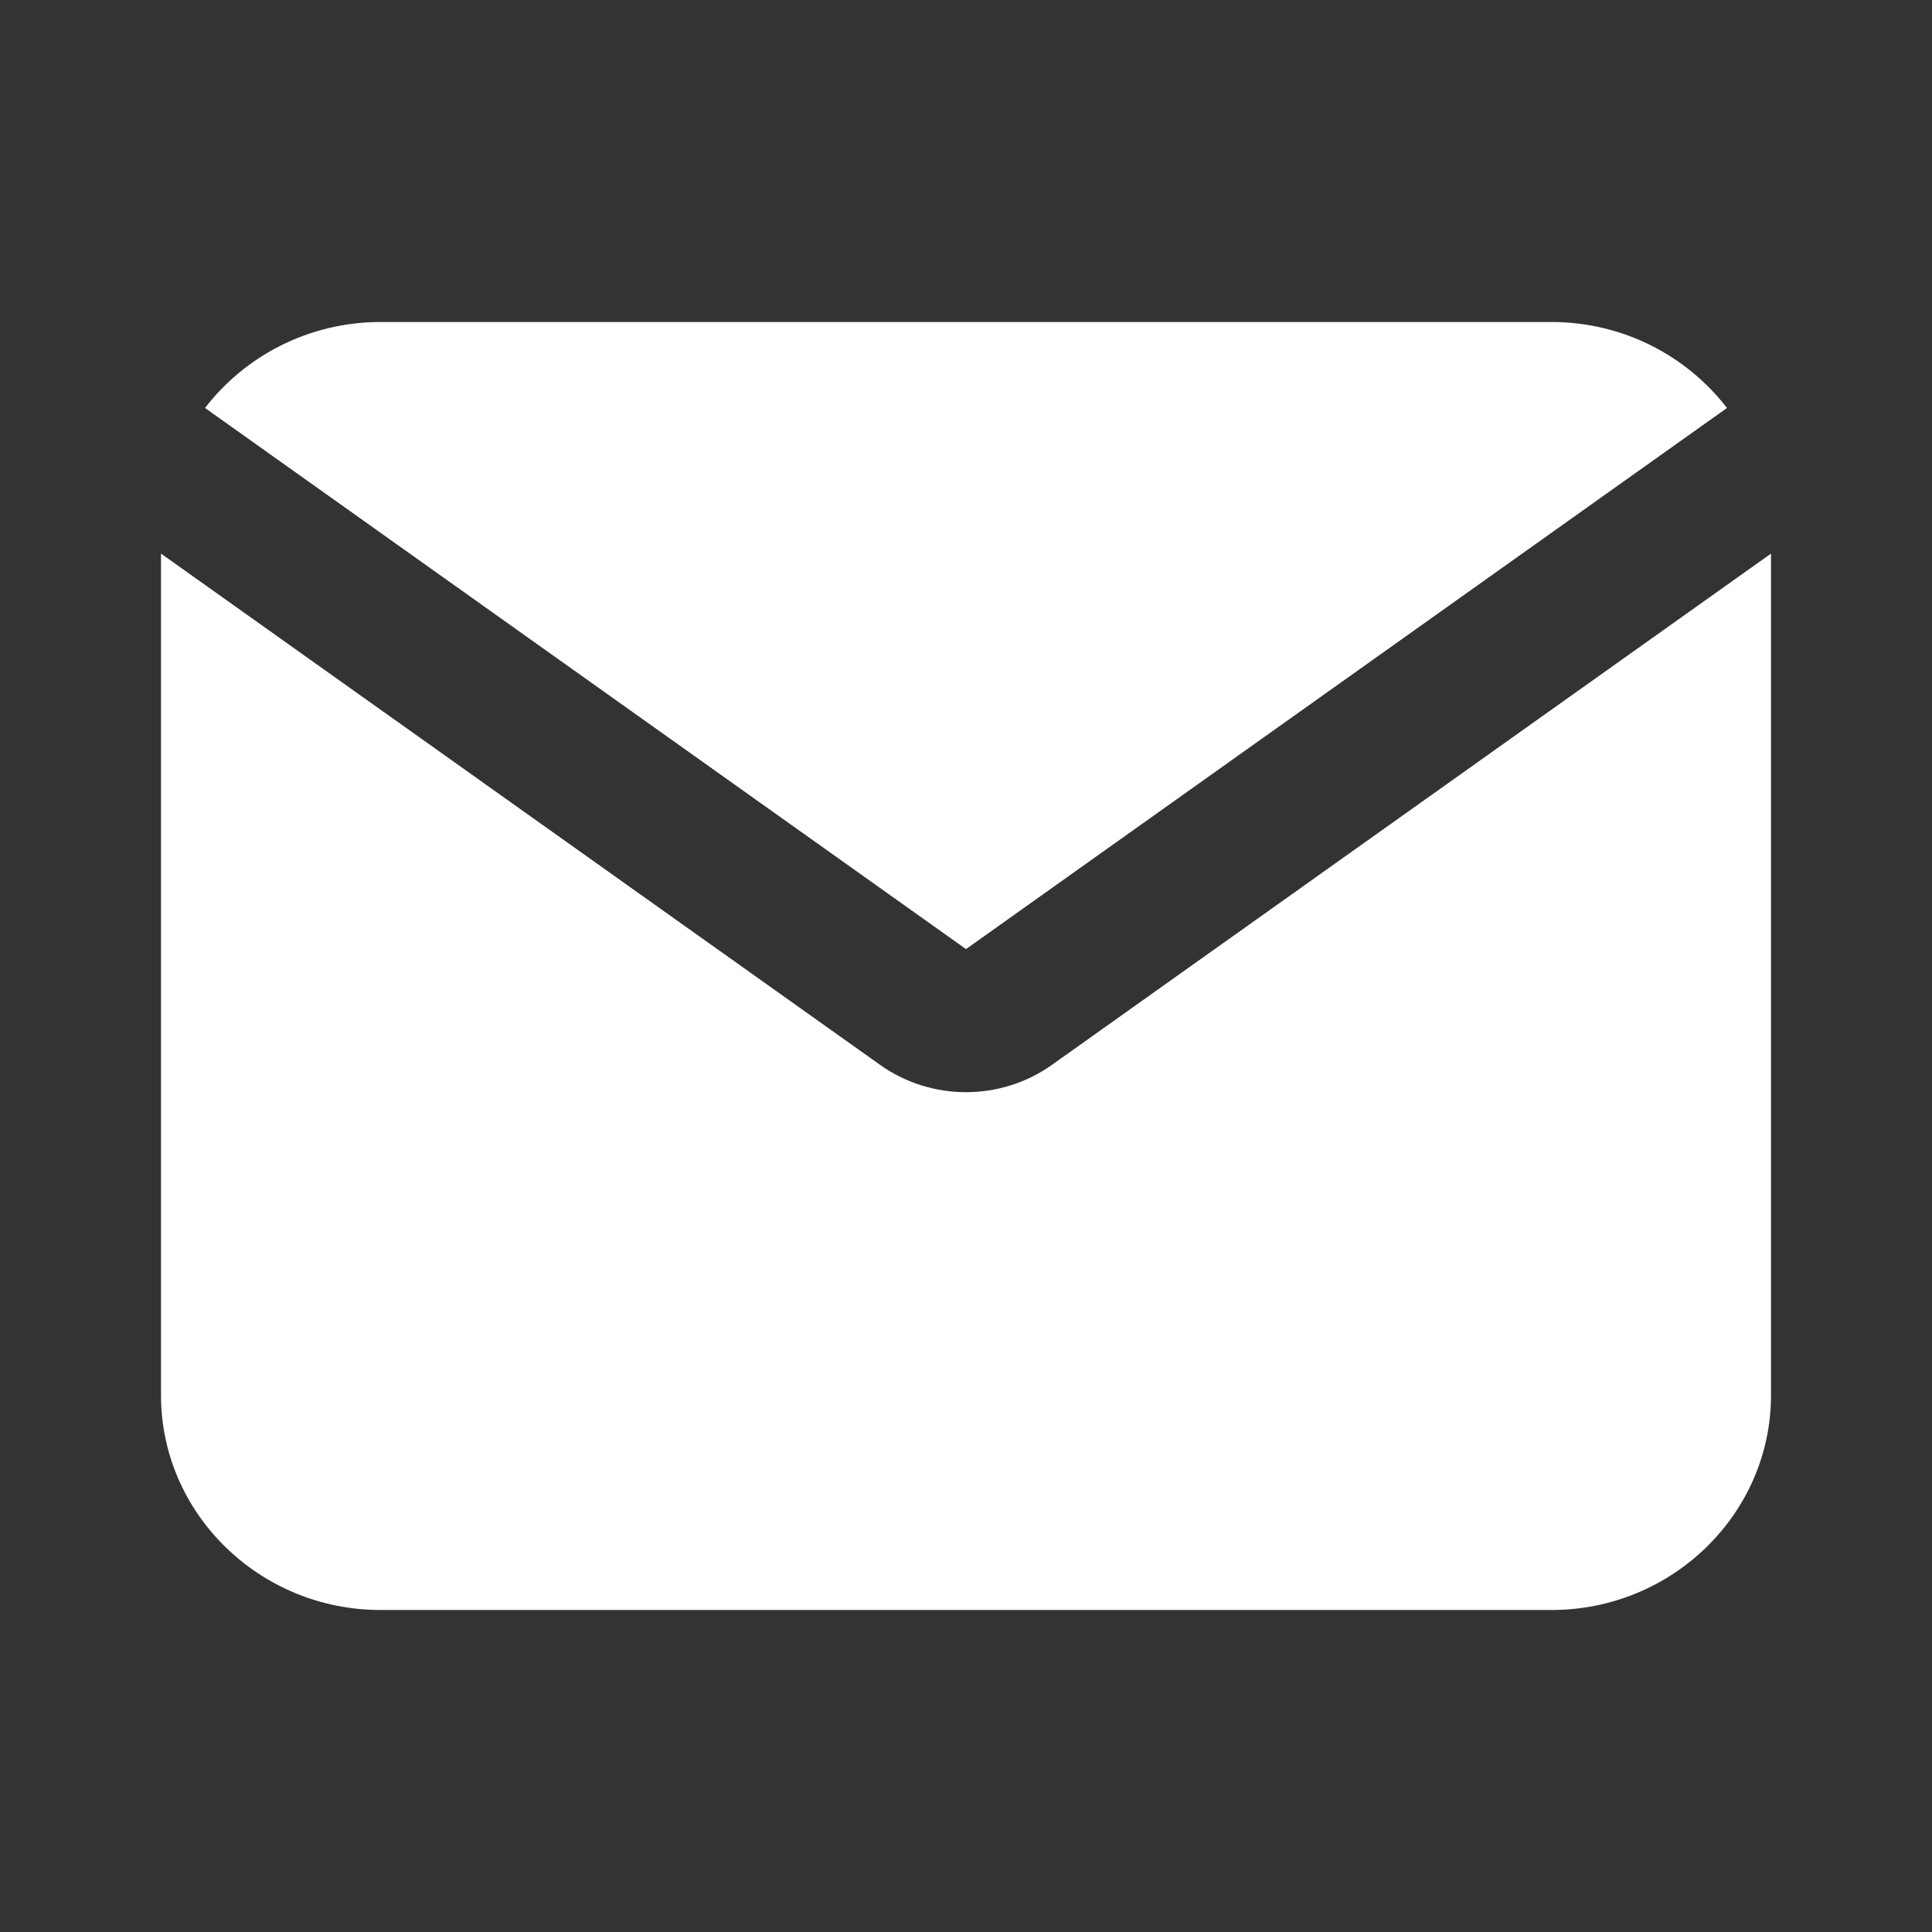
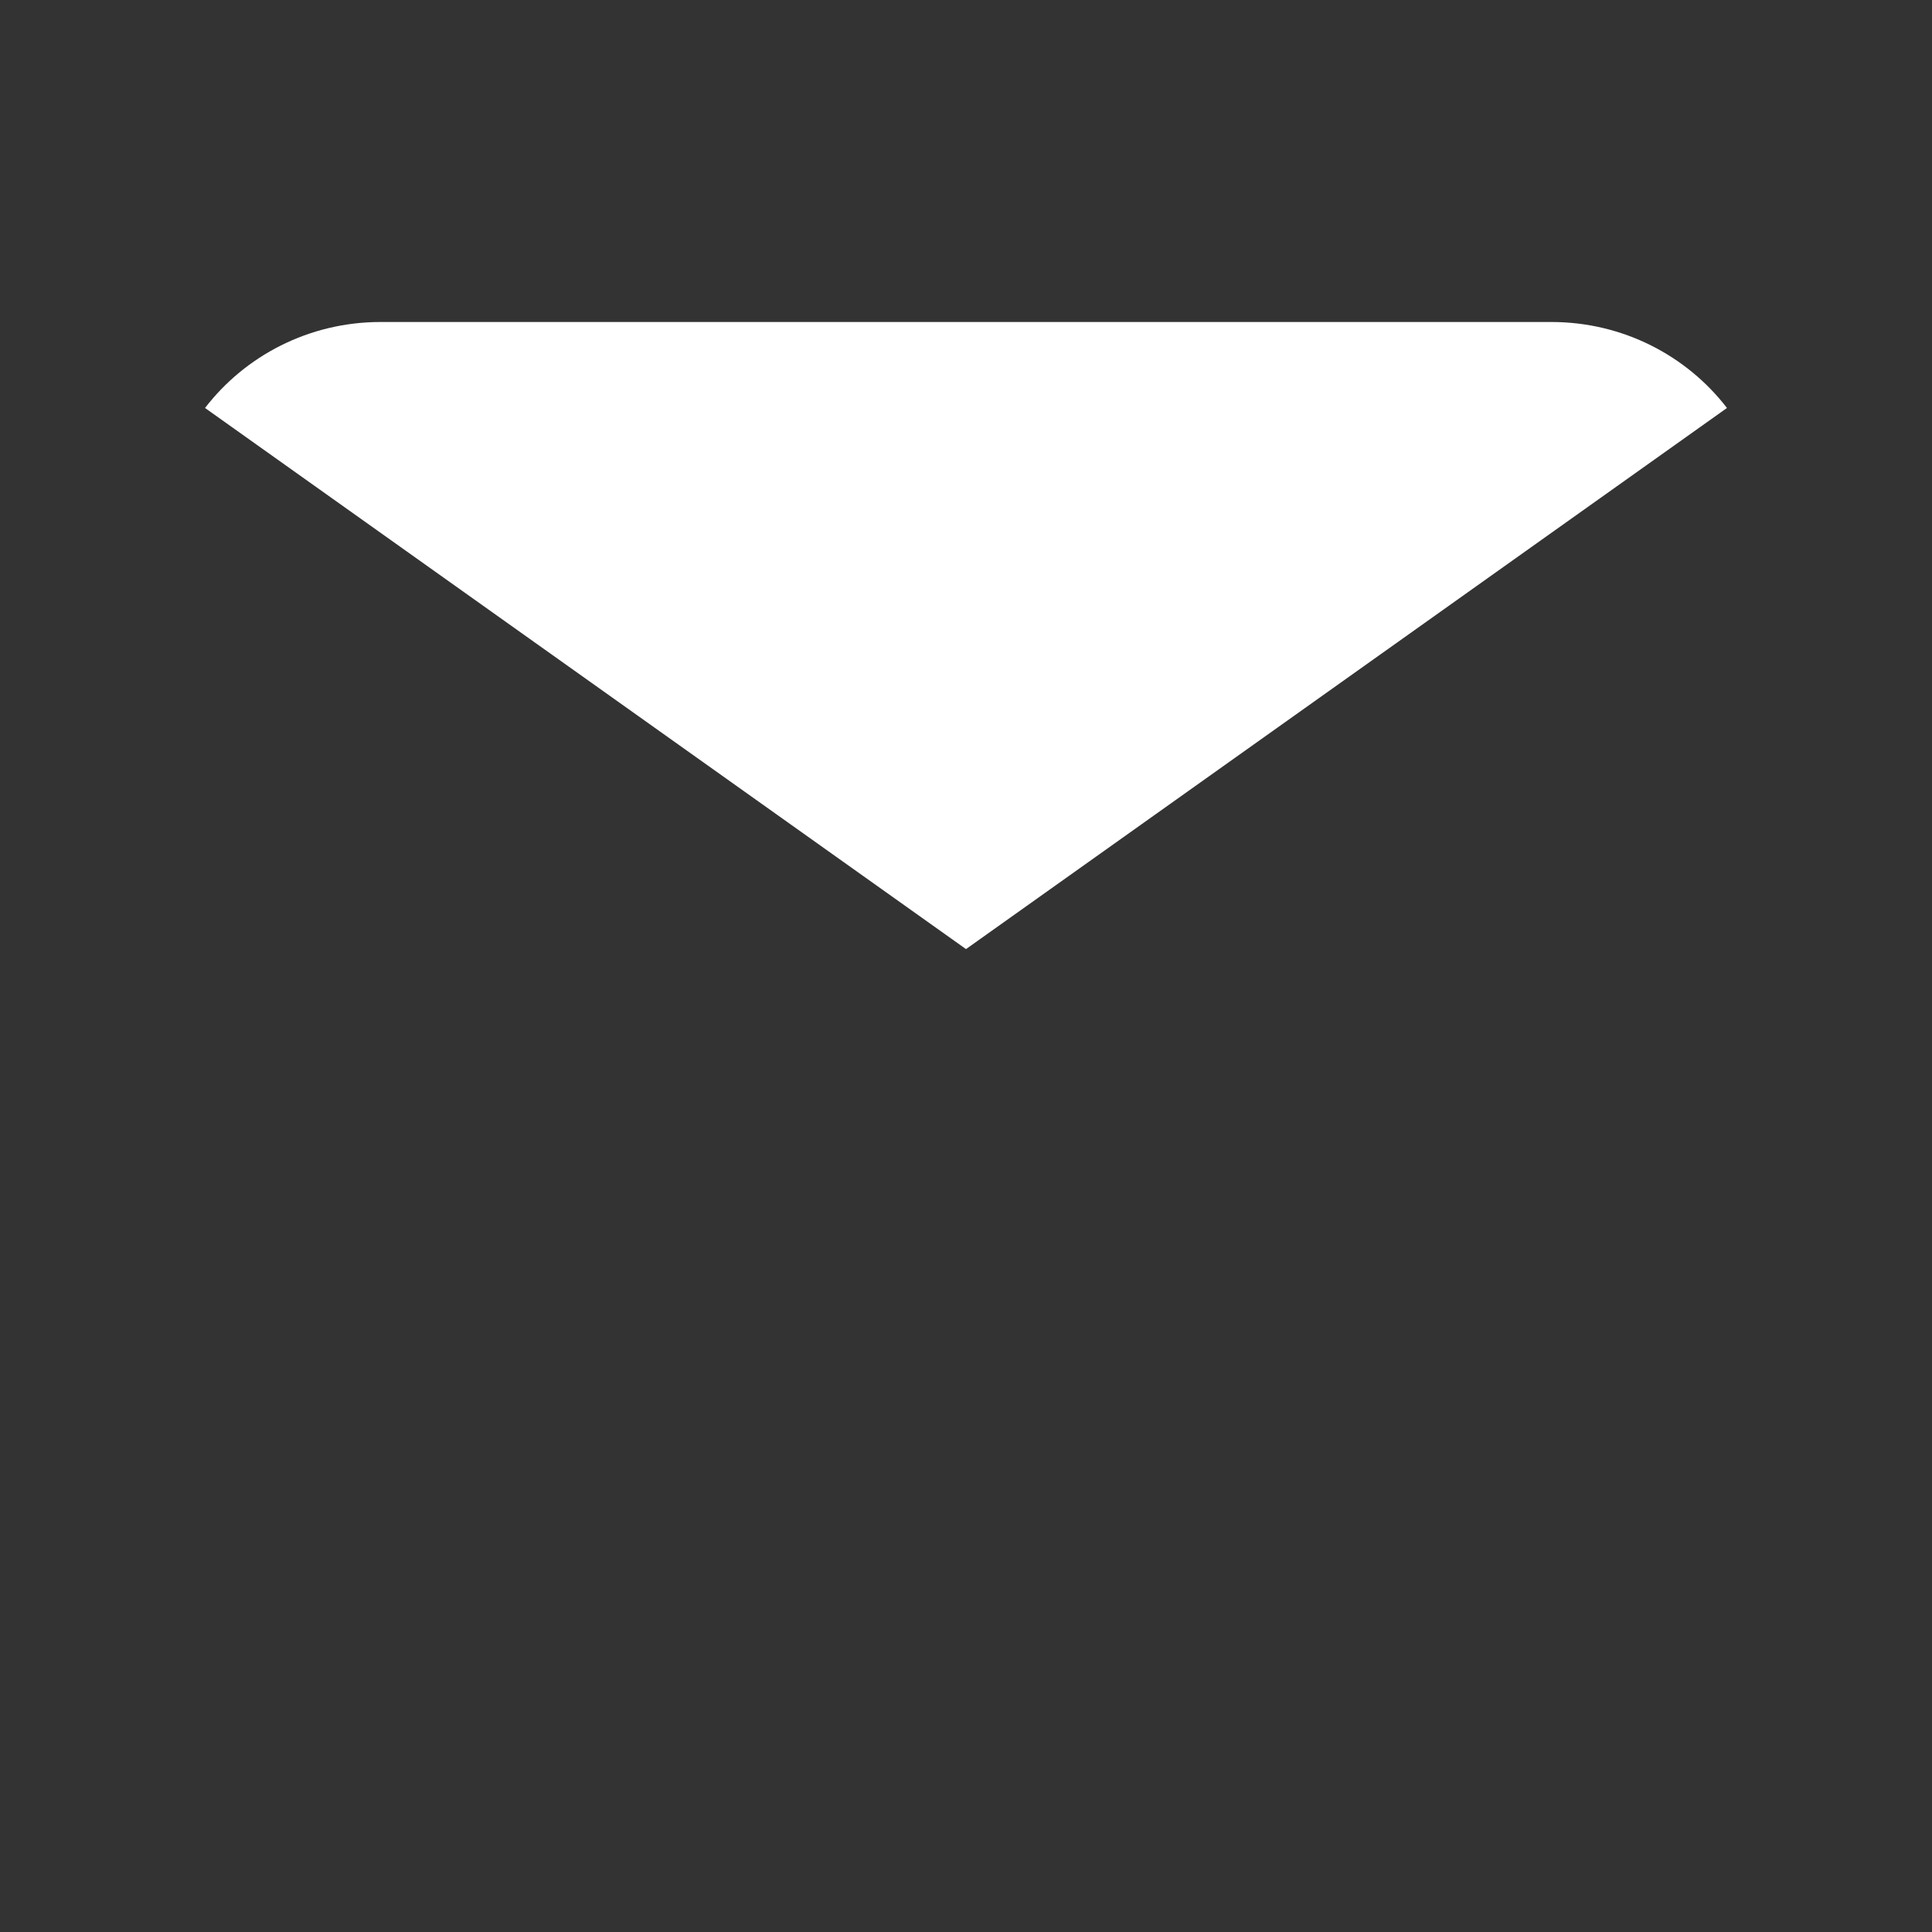
<svg xmlns="http://www.w3.org/2000/svg" width="24" height="24" viewBox="0 0 24 24" fill="none">
  <rect x="0" y="0" width="24" height="24" fill="#333333" stroke="none" />
  <path d="M2.547 5.068C3.045 4.42 3.838 4 4.727 4H19.273C20.162 4 20.955 4.42 21.453 5.068L12 11.79L2.547 5.068Z" fill="white" />
-   <path d="M2 6.877V17.333C2 18.802 3.225 20 4.727 20H19.273C20.775 20 22 18.802 22 17.333V6.877L13.069 13.227C12.432 13.681 11.568 13.681 10.931 13.227L2 6.877Z" fill="white" />
</svg>